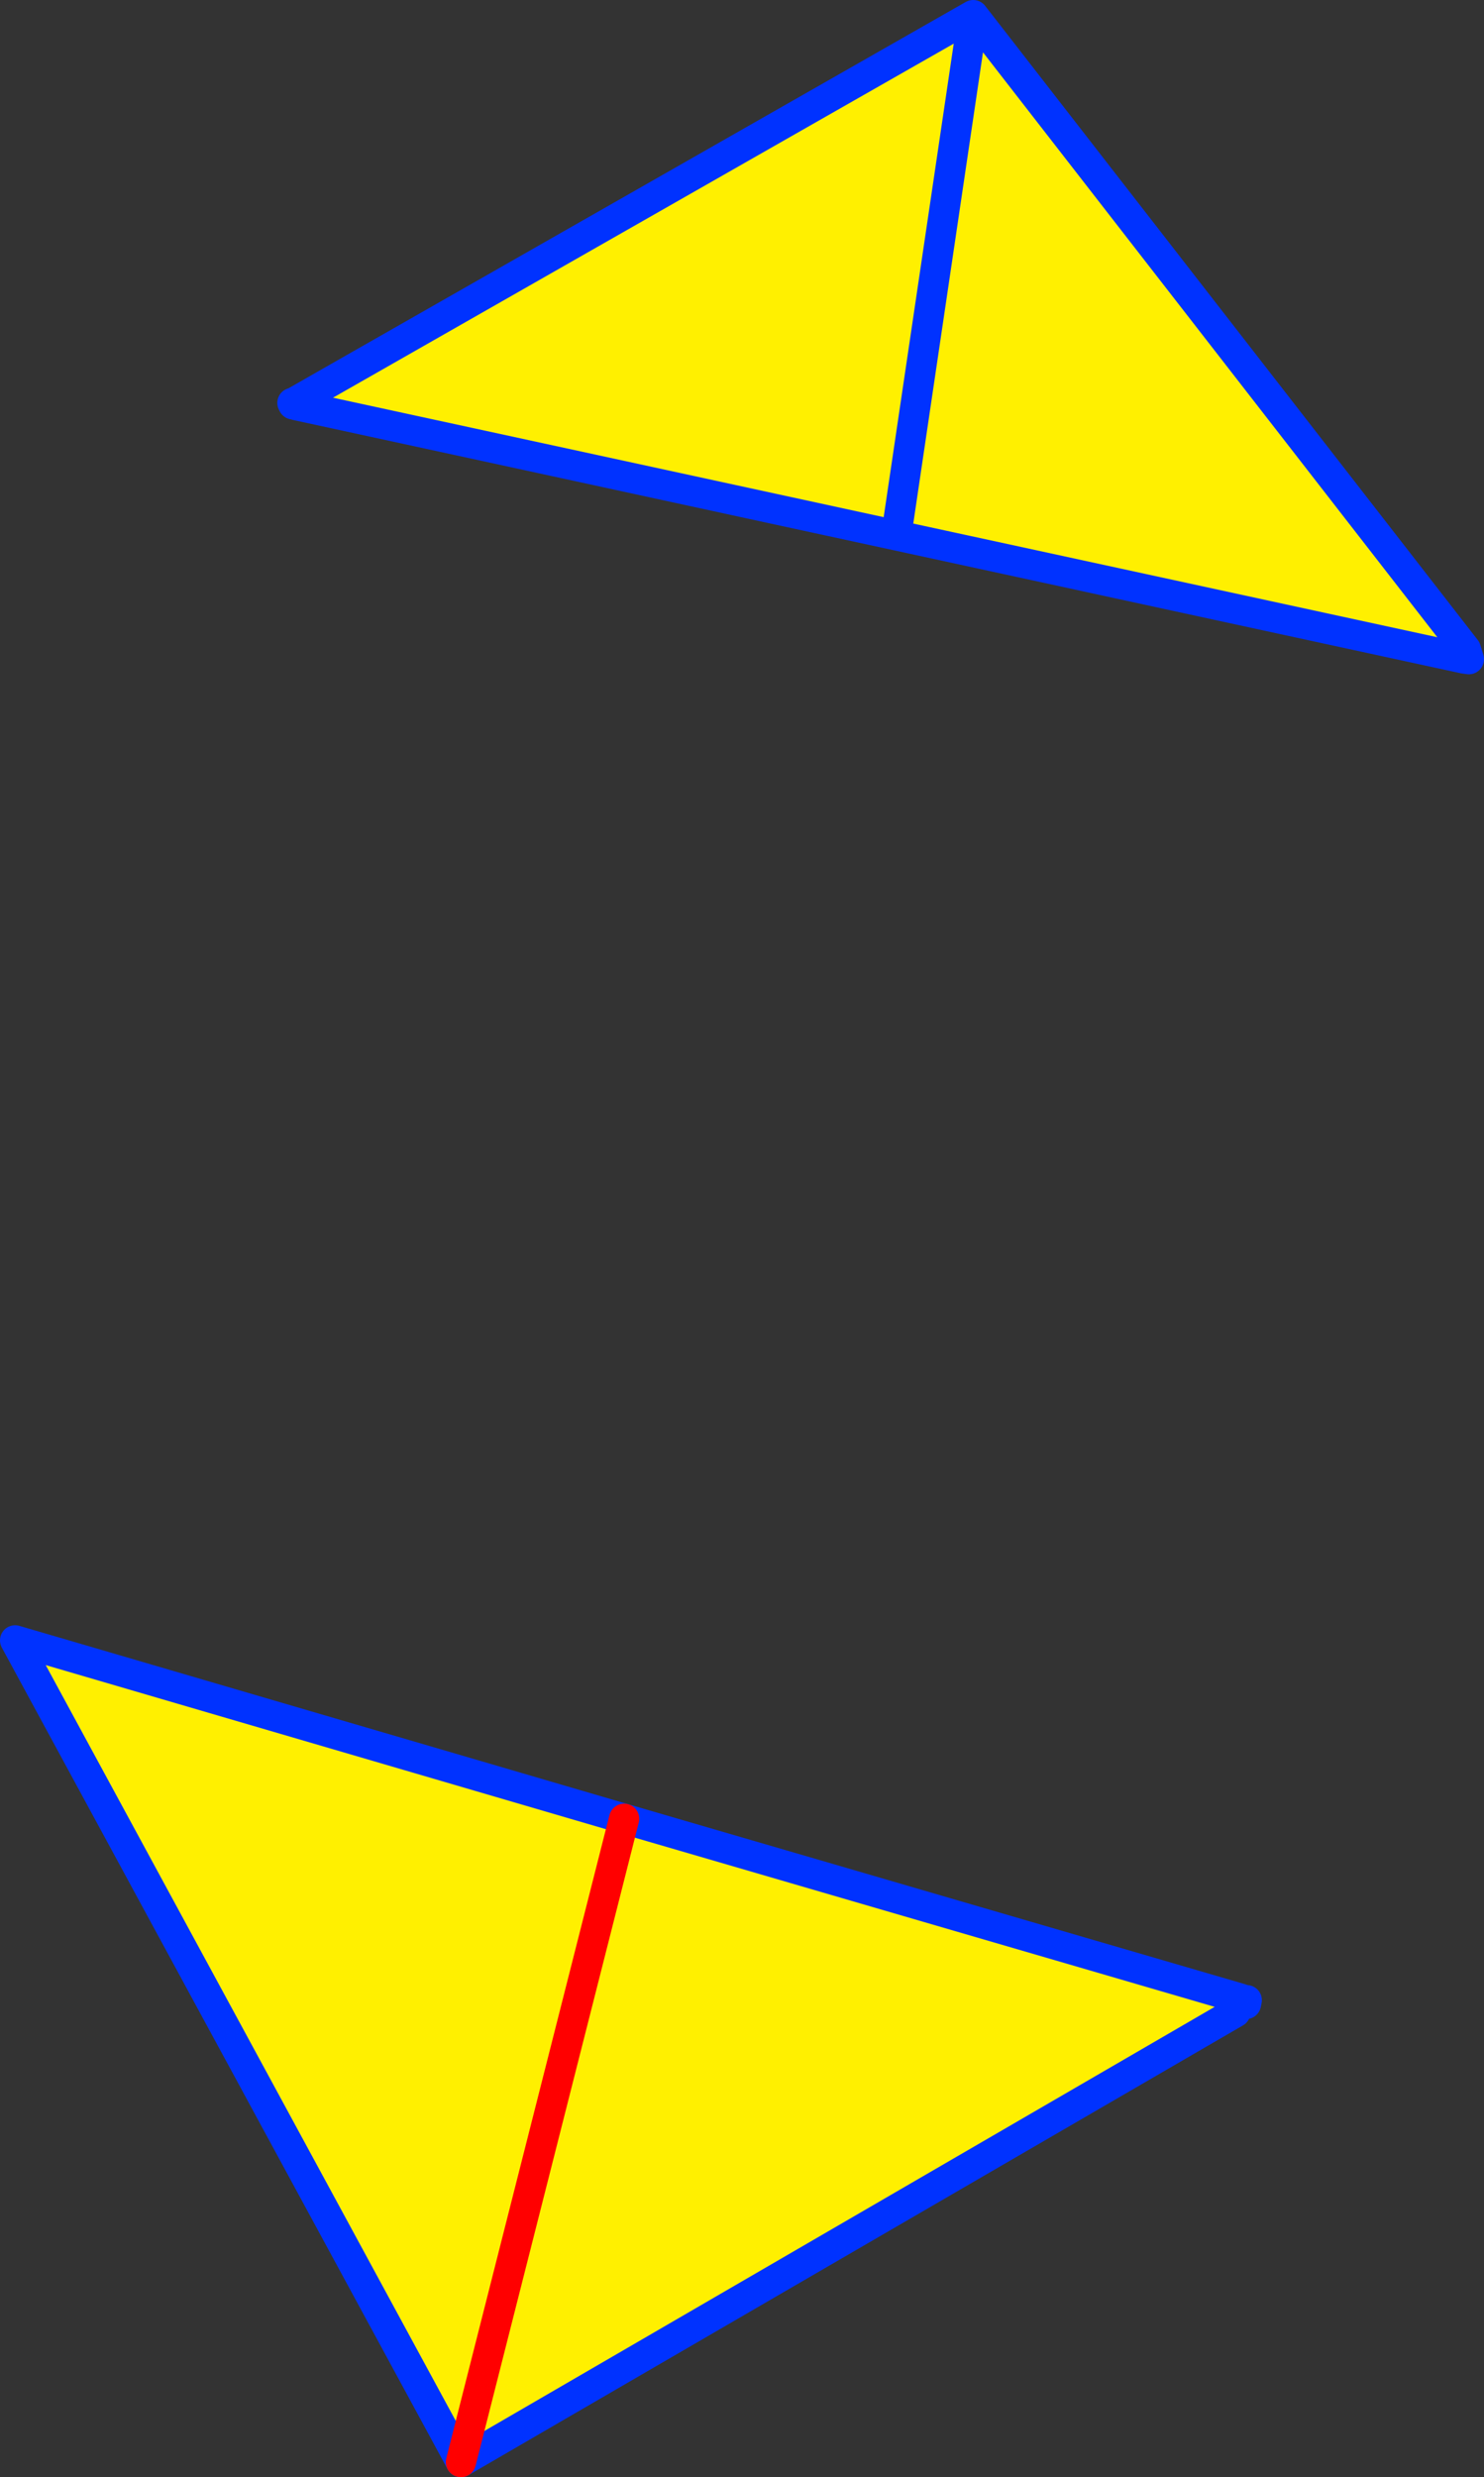
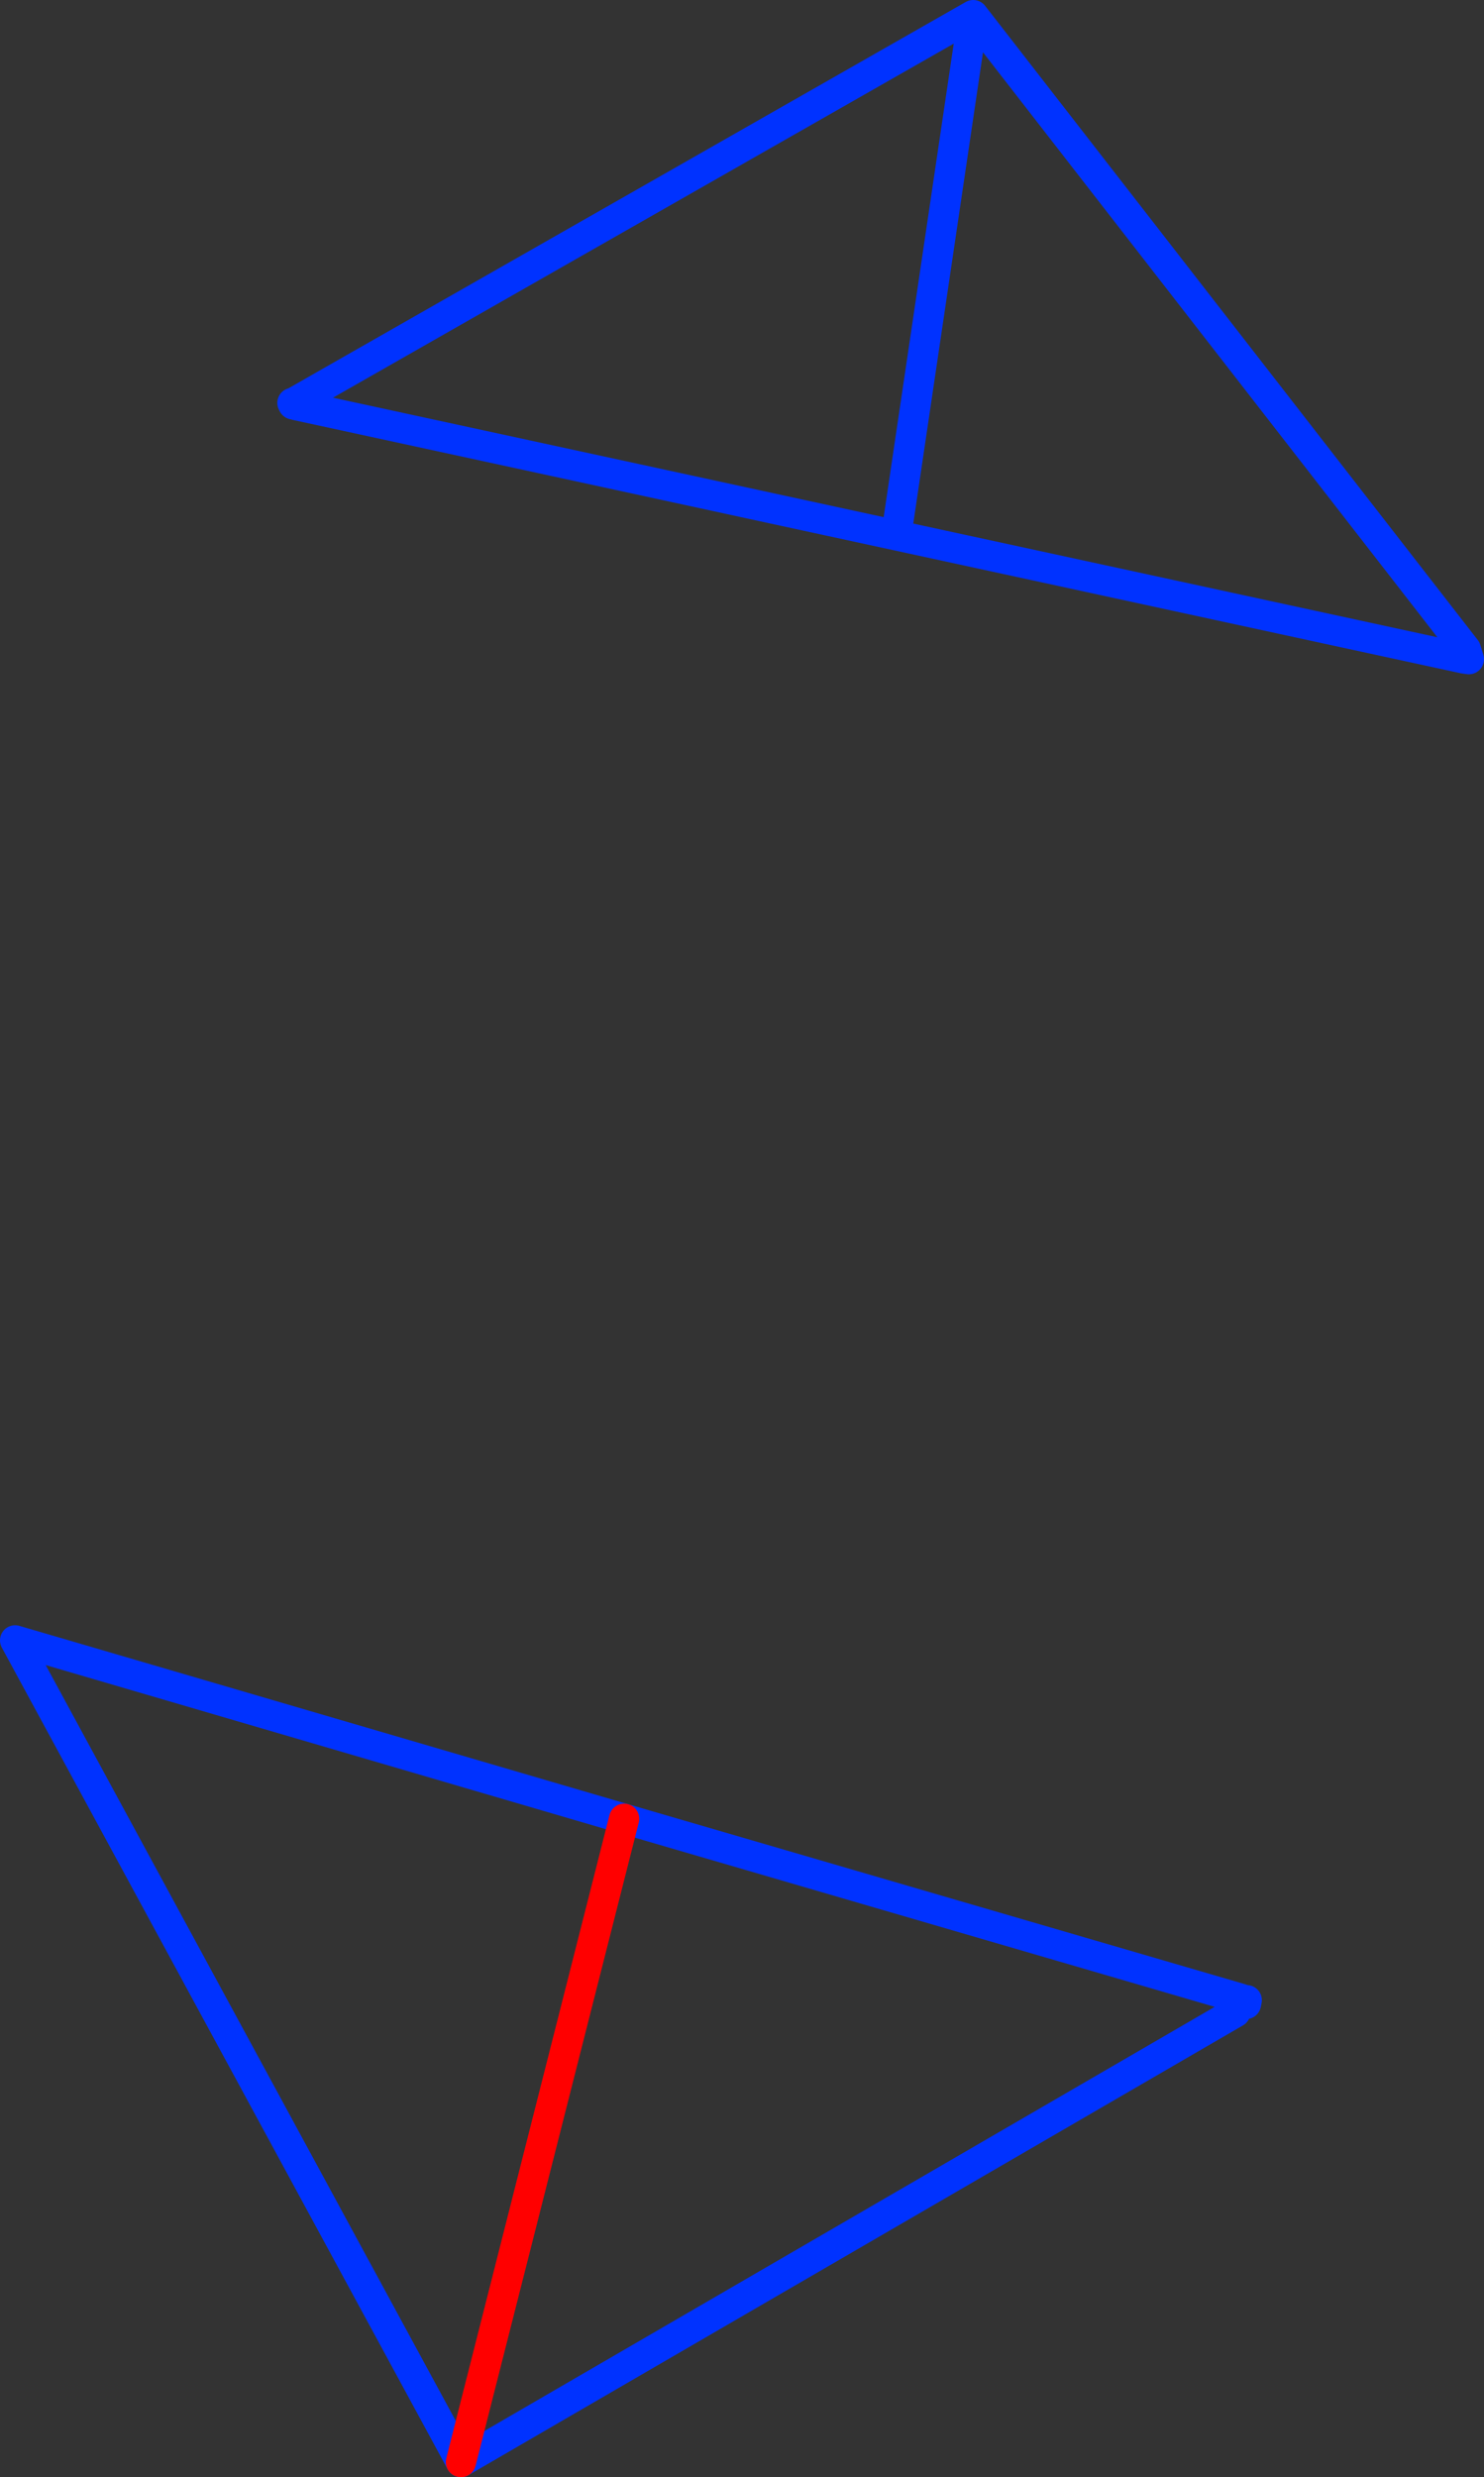
<svg xmlns="http://www.w3.org/2000/svg" height="163.85px" width="98.2px">
  <rect width="100%" height="100%" fill="#333333" stroke="none" />
  <g transform="matrix(1.0, 0.0, 0.0, 1.0, -308.95, -179.2)">
-     <path d="M405.95 222.15 L405.8 222.75 328.55 206.0 328.45 205.8 373.35 180.2 405.95 222.15 M391.2 311.45 L391.25 311.55 391.2 311.45 391.45 311.5 391.4 311.75 391.25 311.55 391.25 311.75 390.7 312.3 339.45 342.05 309.95 287.7 350.25 299.5 391.05 311.4 391.2 311.45 M391.25 311.75 L391.05 311.4 391.25 311.75 M339.45 342.05 L350.25 299.5 339.45 342.05 M368.4 213.65 L373.35 180.2 368.4 213.65" fill="#fff000" fill-rule="evenodd" stroke="none" />
    <path d="M405.8 222.75 L406.15 222.8 405.95 222.15 373.35 180.2 368.4 213.65 M405.8 222.75 L328.55 206.0 328.45 205.85 328.45 205.95 328.35 205.95 328.3 205.85 328.45 205.8 373.35 180.2 M391.25 311.55 L391.2 311.45 M391.05 311.4 L391.25 311.75 391.25 311.55 391.4 311.75 391.45 311.5 M390.7 312.3 L339.45 342.05 309.95 287.7 350.25 299.5 391.05 311.4" fill="none" stroke="#0032ff" stroke-linecap="round" stroke-linejoin="round" stroke-width="2.0" />
    <path d="M350.25 299.5 L339.45 342.05" fill="none" stroke="#ff0000" stroke-linecap="round" stroke-linejoin="round" stroke-width="2.0" />
  </g>
</svg>